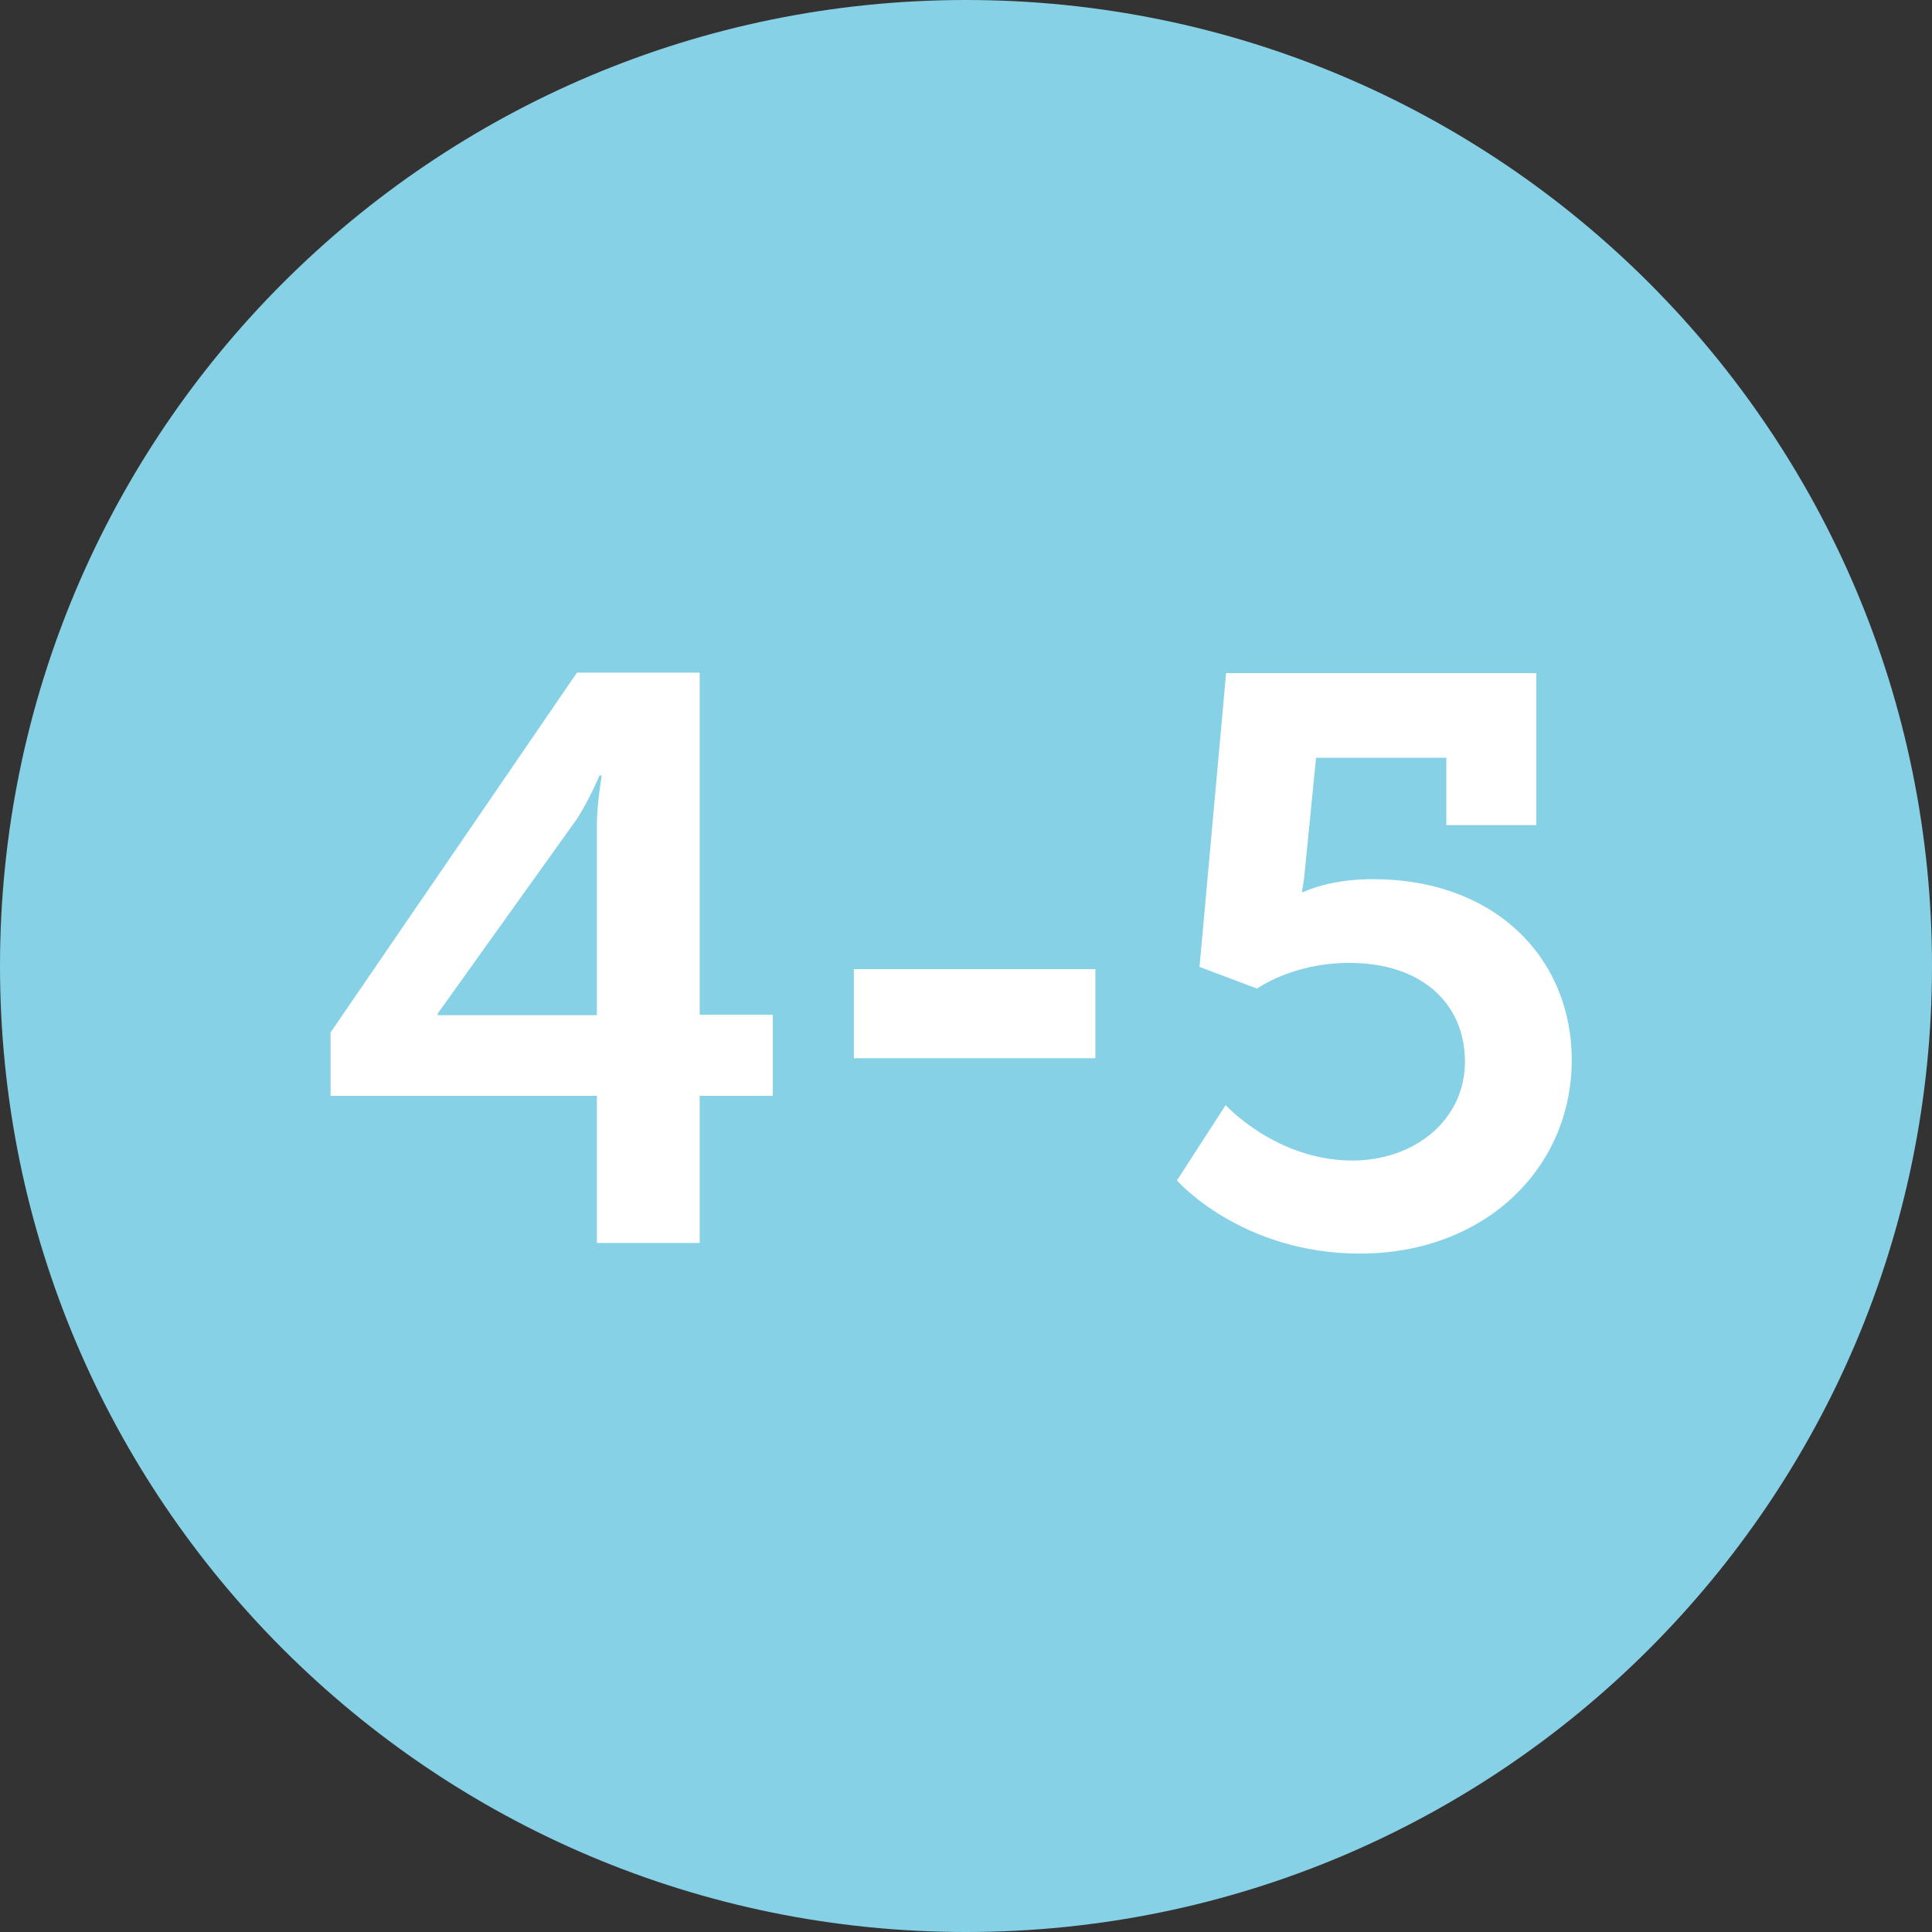
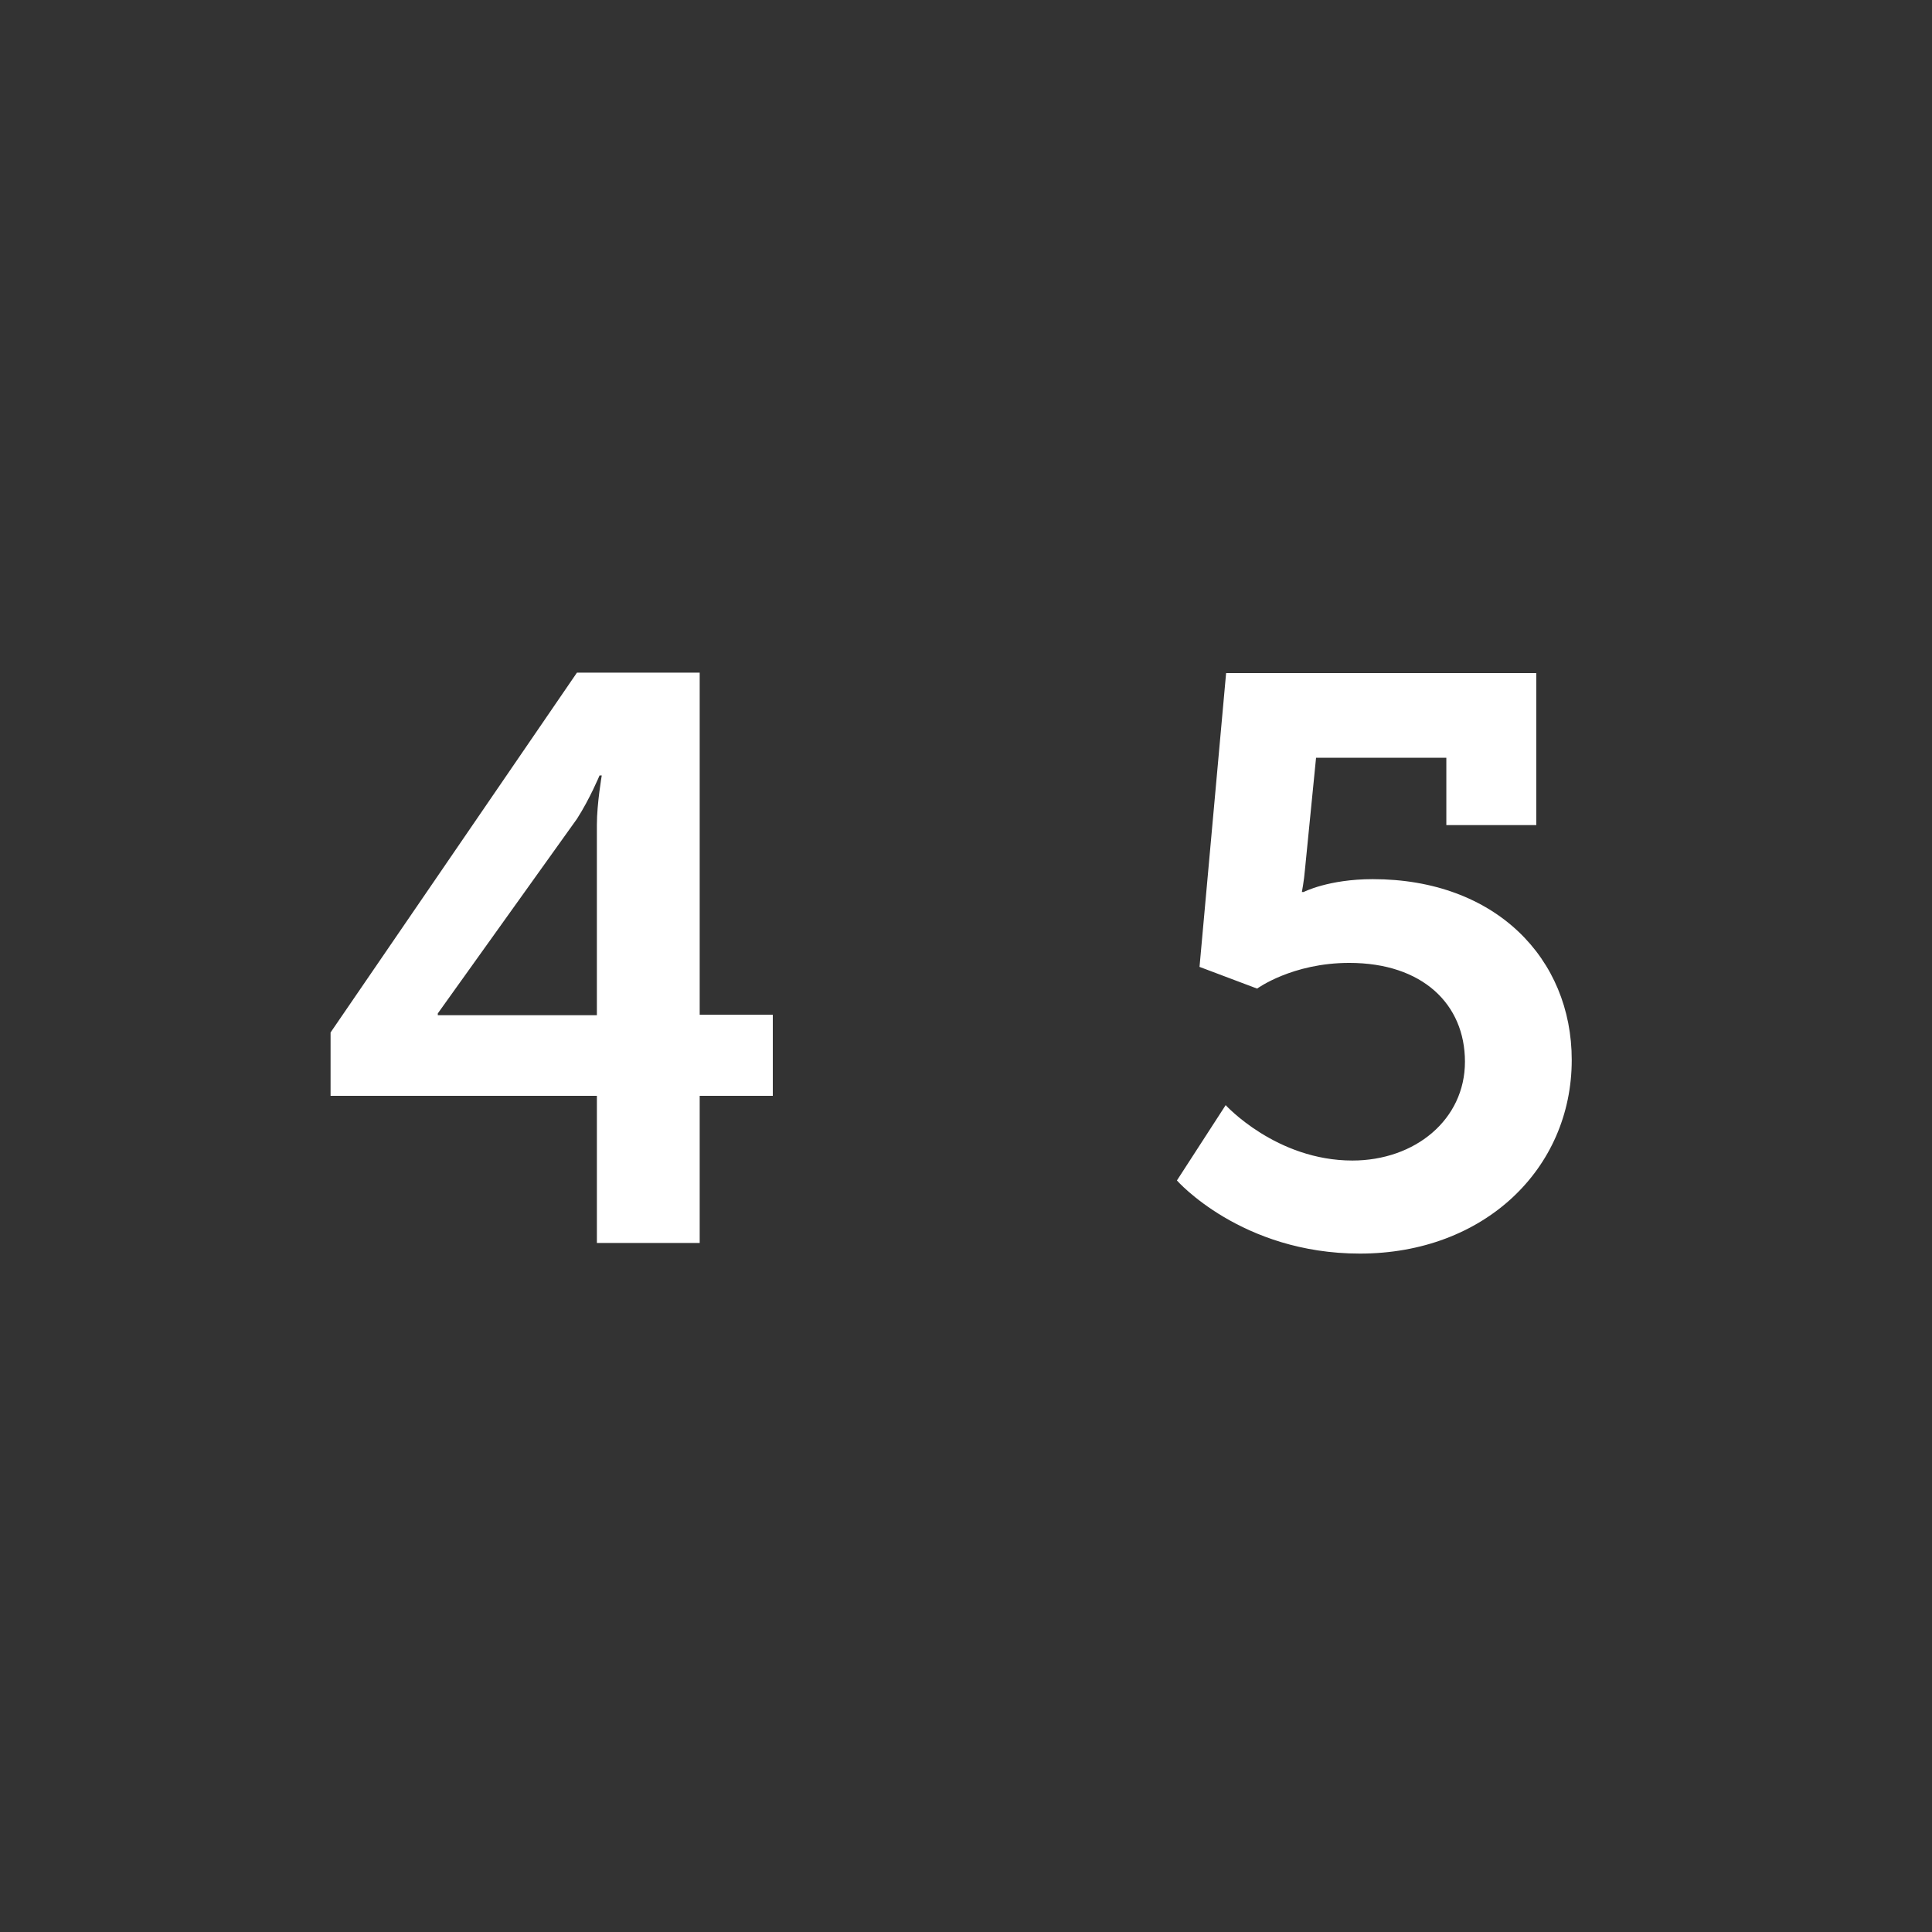
<svg xmlns="http://www.w3.org/2000/svg" version="1.1" id="Layer_1" x="0px" y="0px" viewBox="0 0 436 436" style="enable-background:new 0 0 436 436;" xml:space="preserve">
  <rect x="0" y="0" width="436" height="436" fill="#333333" stroke="none" />
  <style type="text/css">
	.st0{fill:#F34400;}
	.st1{fill:#FFFFFF;}
	.st2{fill:#87D1E6;}
</style>
  <g>
    <g>
      <g>
-         <path class="st2" d="M218,436c120.4,0,218-97.6,218-218C436,97.6,338.4,0,218,0C97.6,0,0,97.6,0,218C0,338.4,97.6,436,218,436" />
-       </g>
+         </g>
    </g>
    <g>
      <path class="st1" d="M74.6,233l55.6-81.2h27.7v77.2h16.5v18.3h-16.5v33.2h-23.2v-33.2H74.6V233z M98.8,228.7v0.4h35.9v-43    c0-4.7,1.1-11.1,1.1-11.1h-0.5c0,0-2.2,5.3-5.1,9.8L98.8,228.7z" />
-       <path class="st1" d="M192.7,218.7h54.5v20.1h-54.5V218.7z" />
      <path class="st1" d="M276.6,249.4c0,0,11.4,12.5,28.6,12.5c14.1,0,25.4-9.2,25.4-22.3c0-13-9.6-22.3-26.1-22.3    c-12.9,0-20.8,5.8-20.8,5.8l-13-4.9l6-66.3h70v34.3h-20.3v-15.2h-29.4l-2.5,25.2c-0.2,2.5-0.7,5.1-0.7,5.1h0.4    c0,0,5.6-2.9,15.6-2.9c27.7,0,44.9,17.9,44.9,40.8c0,24.6-19.8,43.7-47.8,43.7c-26.8,0-41.3-16.5-41.3-16.5L276.6,249.4z" />
    </g>
  </g>
</svg>